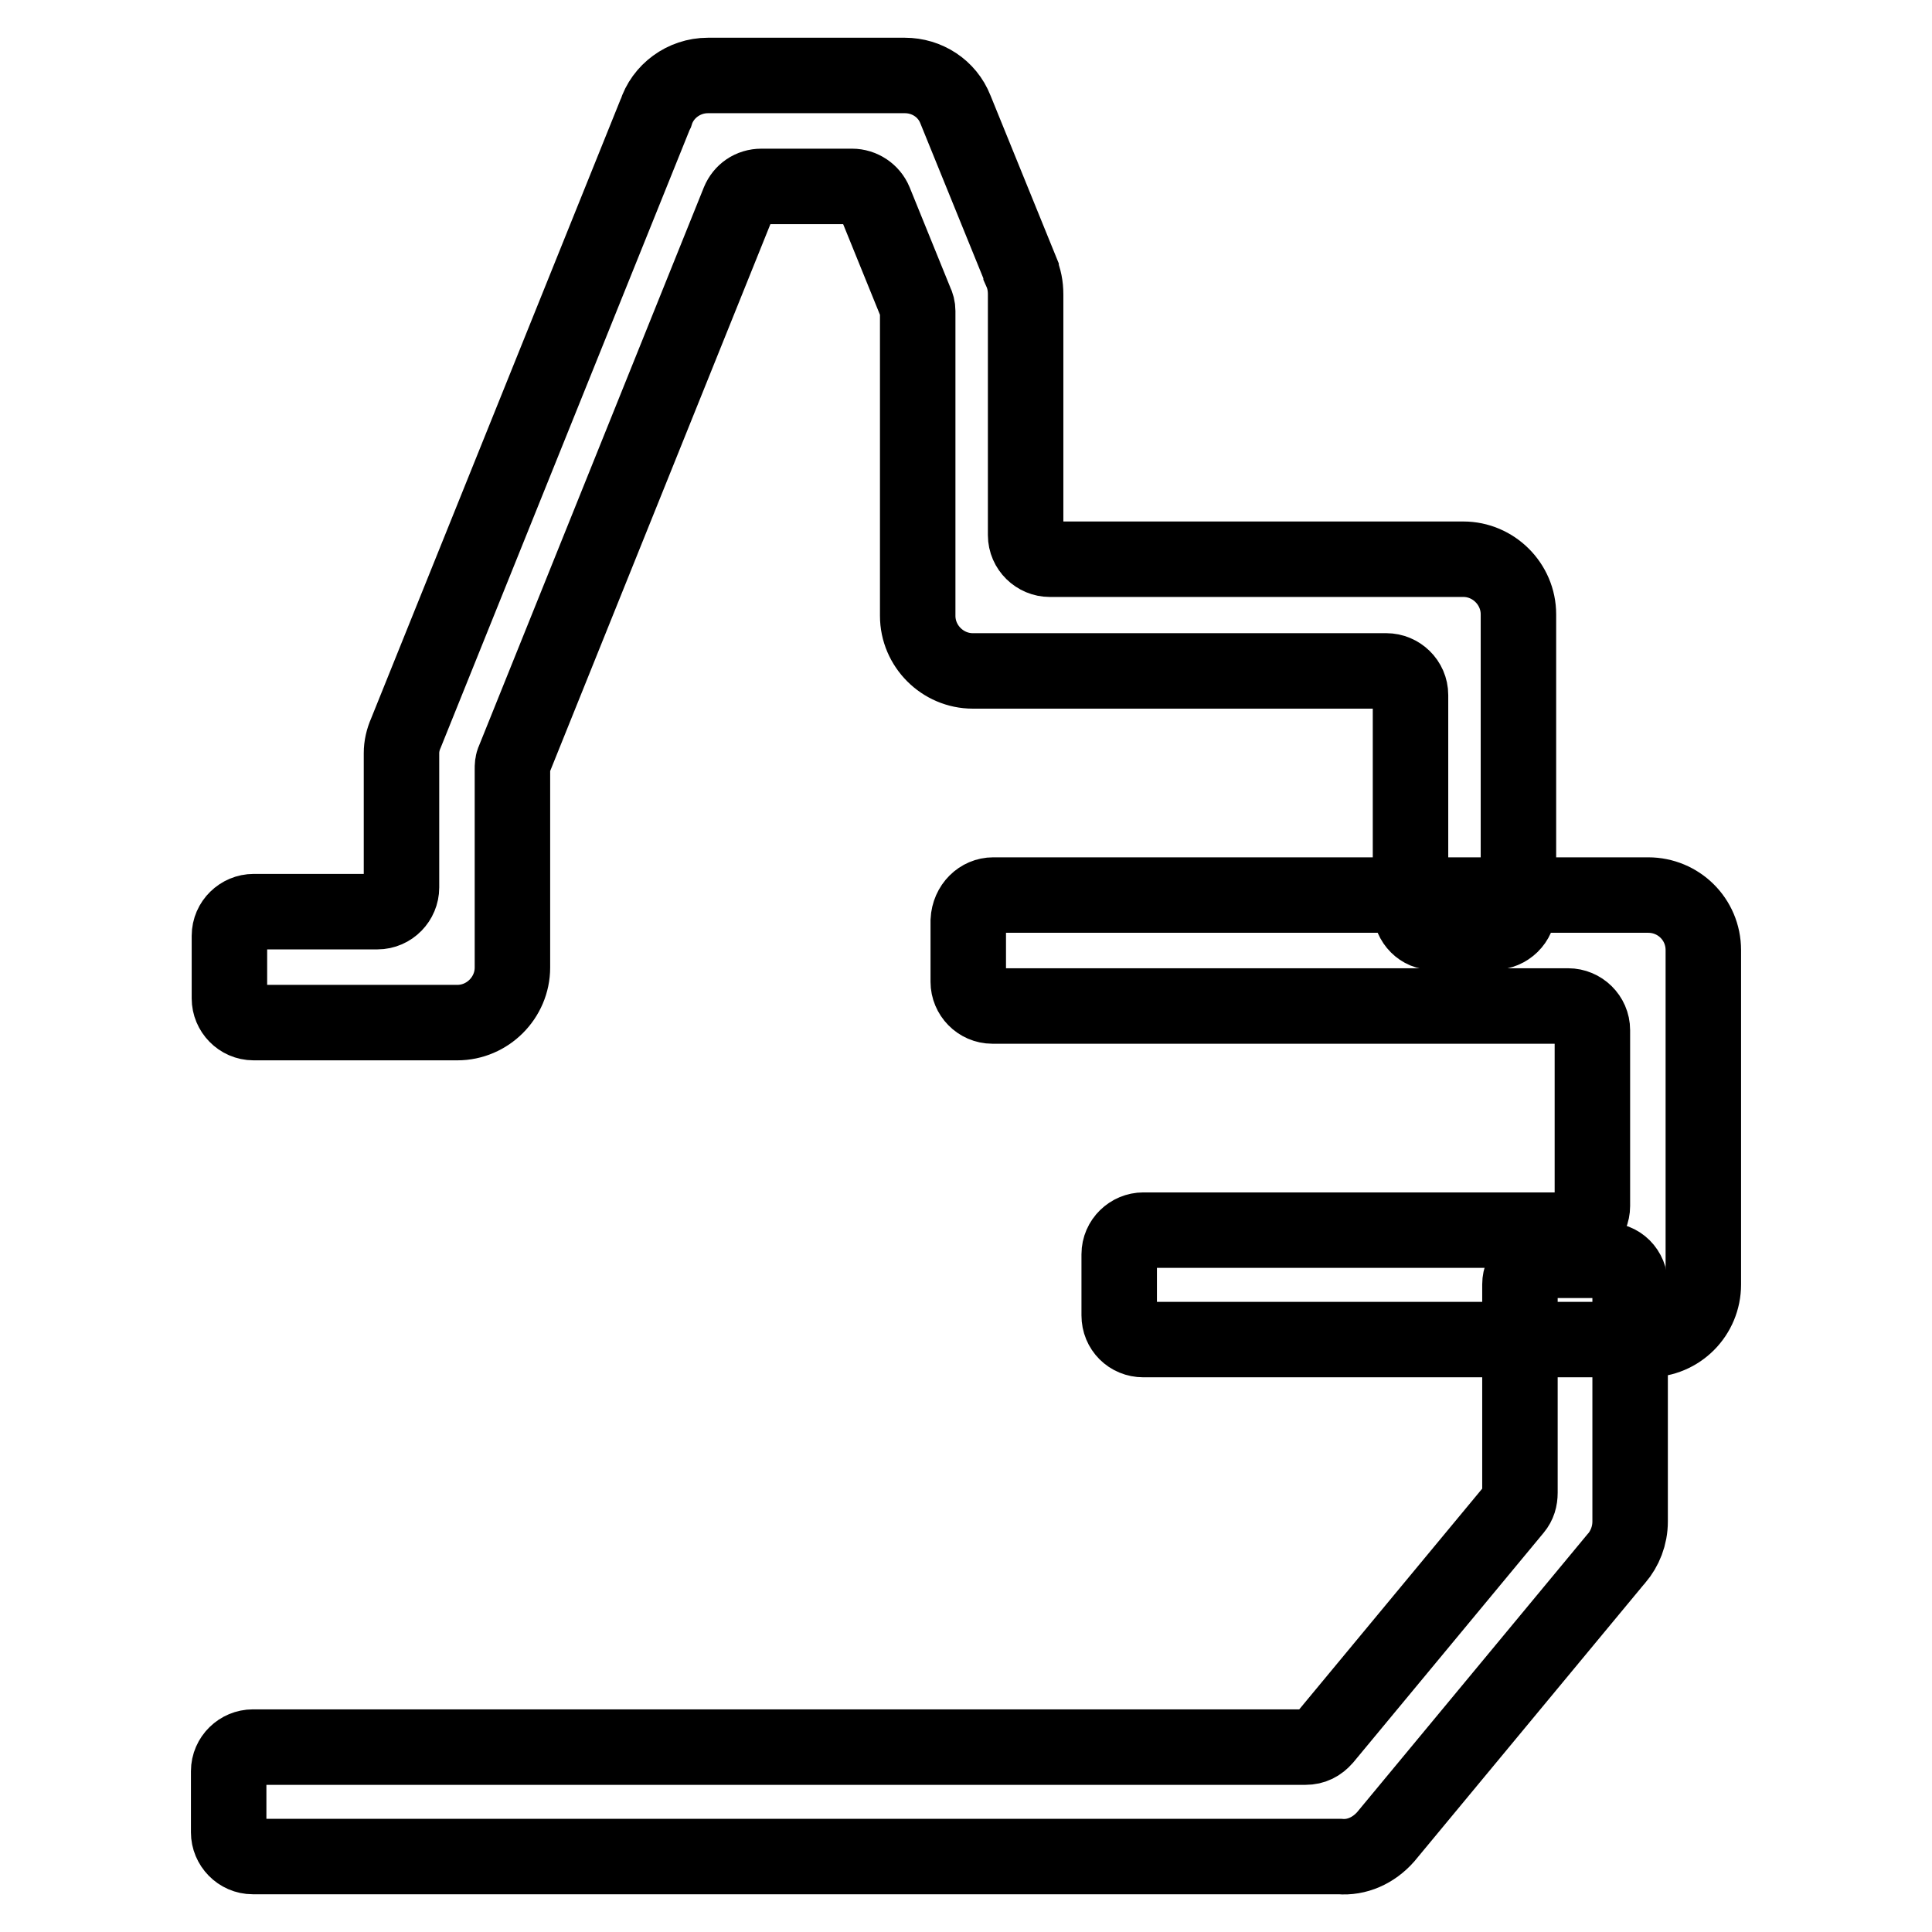
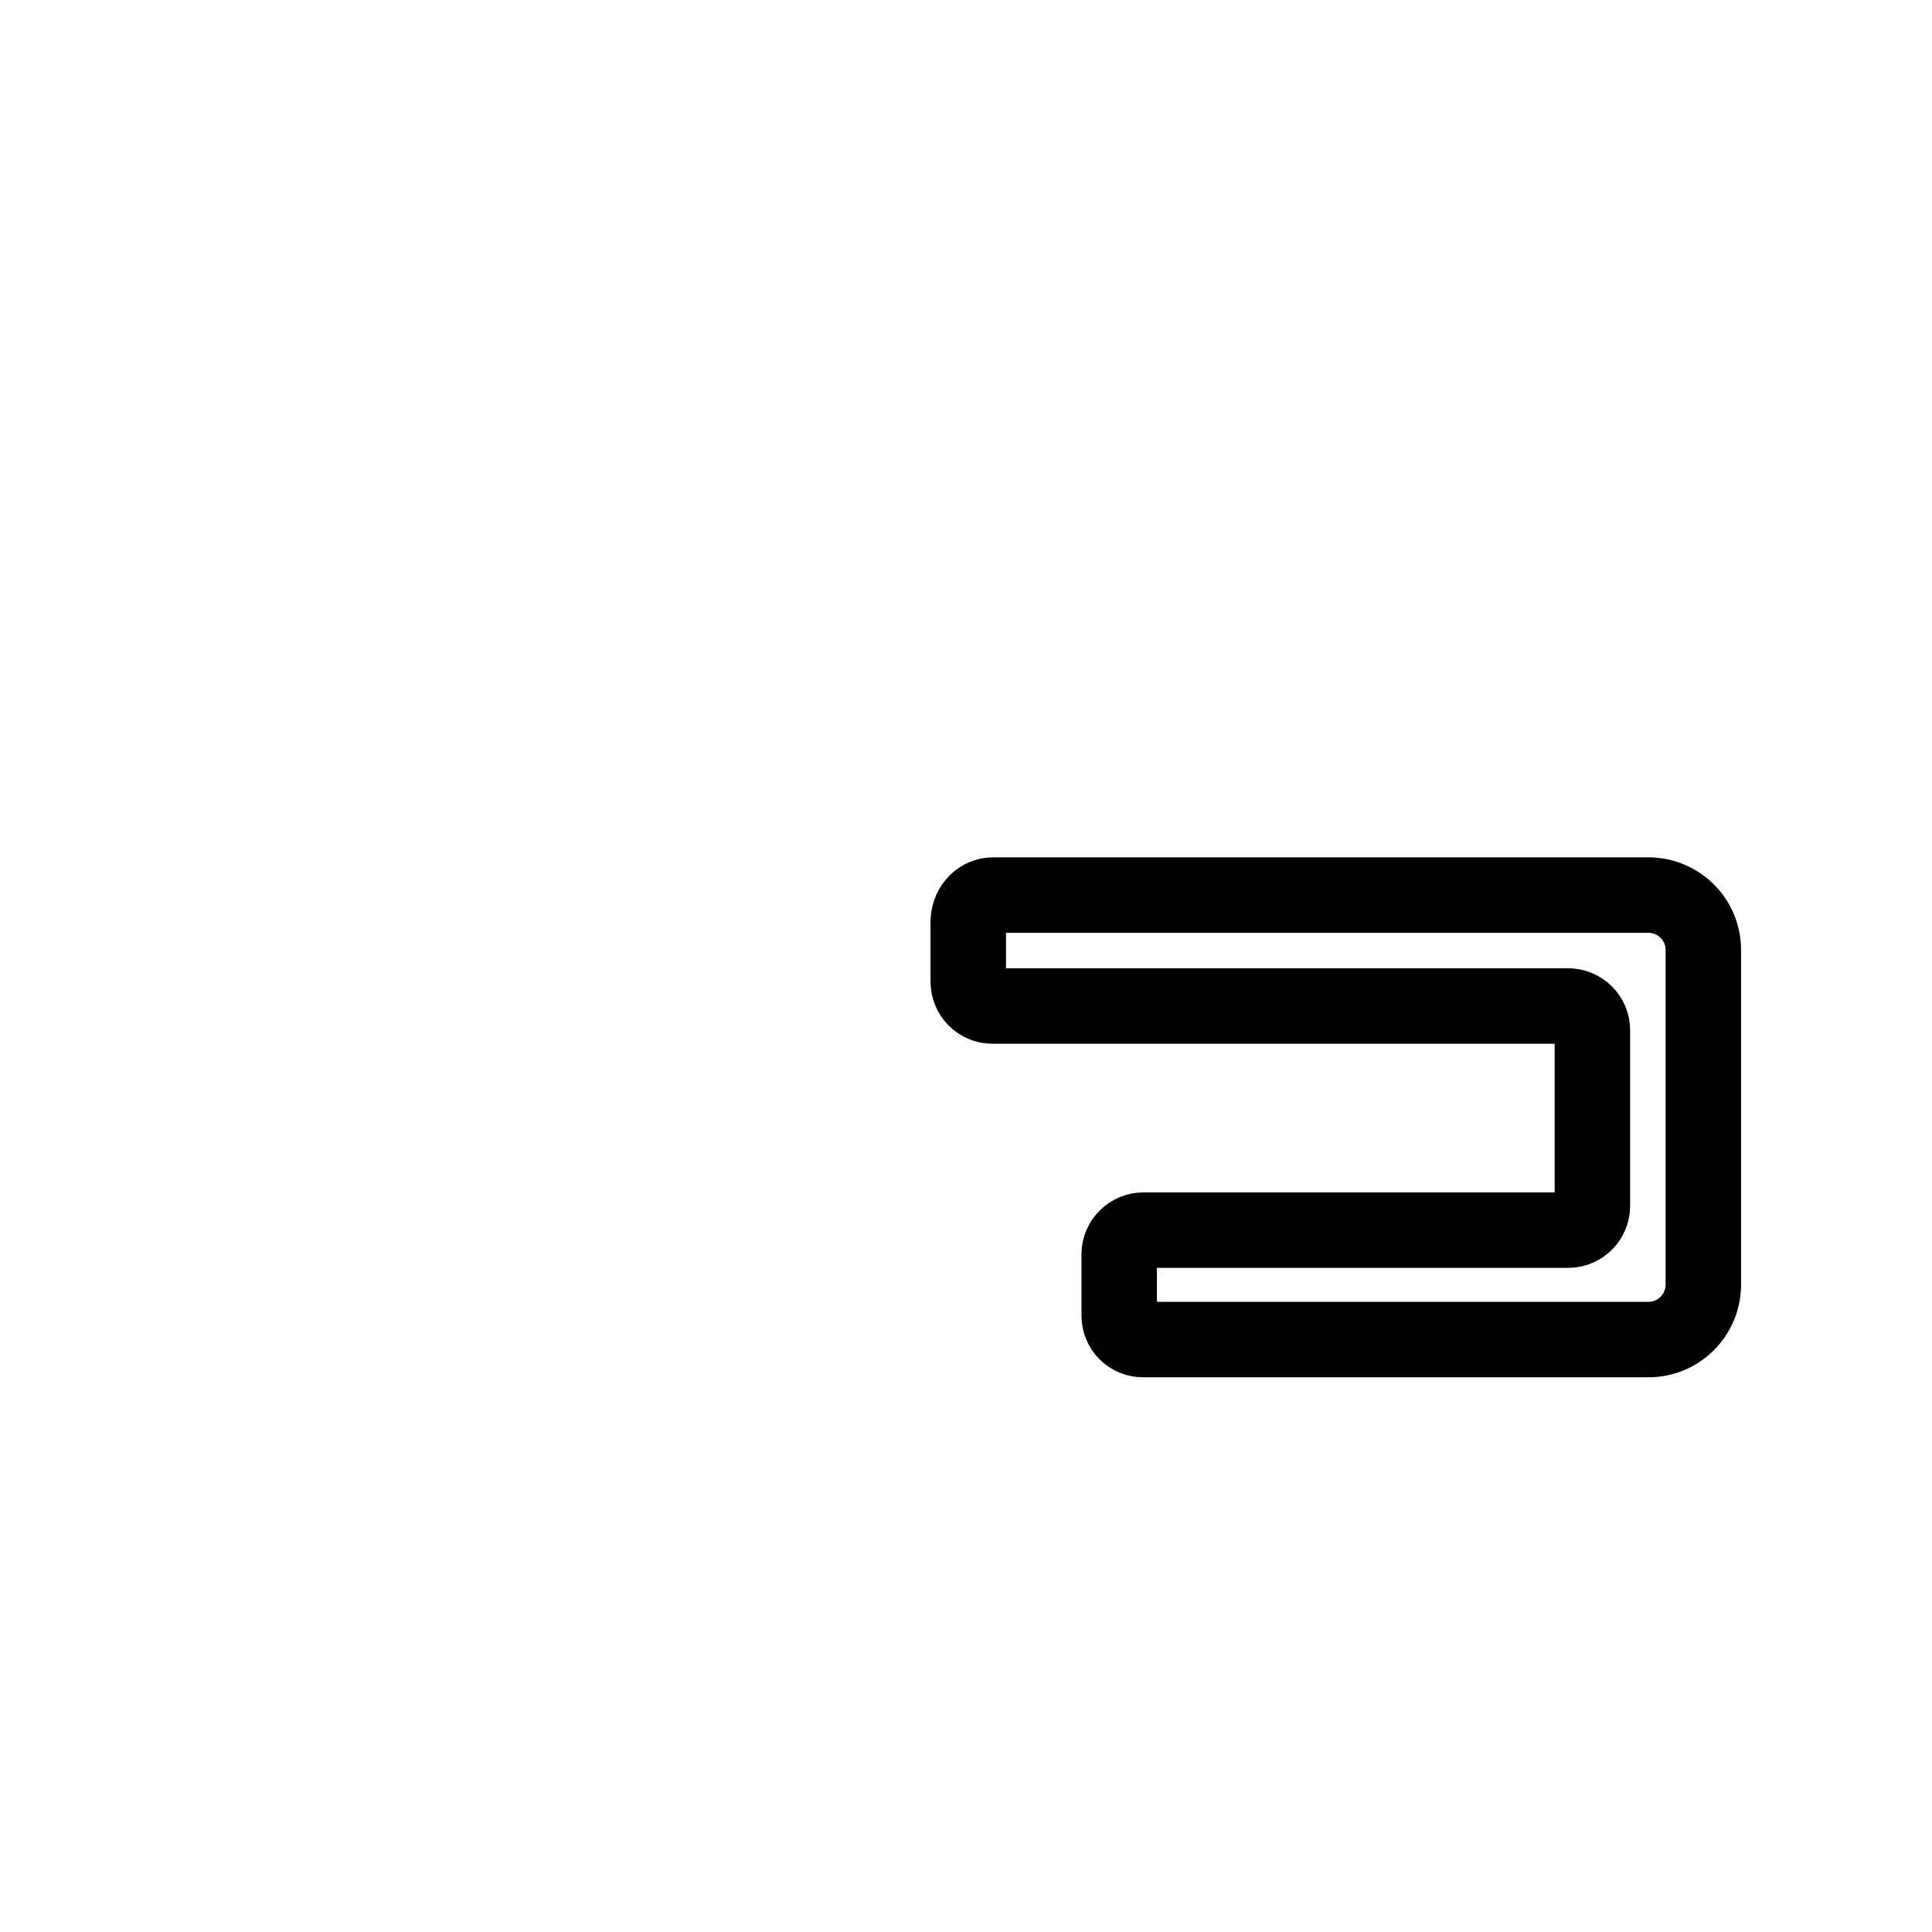
<svg xmlns="http://www.w3.org/2000/svg" version="1.1" x="0px" y="0px" viewBox="0 0 256 256" enable-background="new 0 0 256 256" xml:space="preserve">
  <g>
    <path stroke-width="10" fill-opacity="0" stroke="#000000" d="M131.6,118.6h86.8c4,0,7.3,3.2,7.3,7.3v44.3c0,4-3.2,7.3-7.3,7.3h-66.9c-1.8,0-3.2-1.4-3.2-3.2v-8.1 c0-1.8,1.5-3.2,3.2-3.2h56.3c1.8,0,3.2-1.5,3.2-3.2v-23.3c0-1.8-1.5-3.2-3.2-3.2h-76.3c-1.8,0-3.2-1.5-3.2-3.2v-8.1 C128.4,120,129.9,118.6,131.6,118.6L131.6,118.6z" />
-     <path stroke-width="10" fill-opacity="0" stroke="#000000" d="M216,170.2v31.4c0,1.9-0.7,3.6-1.8,4.9l-0.1,0.1l-30.5,36.8c-1.6,1.8-3.8,2.8-6.1,2.6h-144 c-1.8,0-3.2-1.5-3.2-3.2v-8.1c0-1.8,1.5-3.2,3.2-3.2H173c1,0,1.8-0.4,2.5-1.2l25.2-30.4c0.5-0.6,0.7-1.3,0.7-2.1v-27.6 c0-1.8,1.5-3.2,3.2-3.2h8.1C214.6,166.9,216,168.4,216,170.2z M186.9,120.4V92.1c0-1.8-1.5-3.2-3.2-3.2h-54.8c-4,0-7.3-3.3-7.3-7.3 c0-0.2,0-0.4,0-0.5v-0.3l0-39.6c0-0.4-0.1-0.8-0.3-1.2l-5.4-13.3c-0.5-1.2-1.7-2-3-2h-12c-1.4,0-2.5,0.8-3,2l-29.8,74 c-0.2,0.4-0.2,0.8-0.2,1.2v26.3c0,4-3.3,7.3-7.3,7.3h-27c-1.8,0-3.2-1.5-3.2-3.2V124c0-1.8,1.5-3.2,3.2-3.2H50 c1.8,0,3.2-1.5,3.2-3.2V99.8c0-0.9,0.2-1.8,0.6-2.7l33-81.9l0.1-0.2c0.9-2.9,3.7-5,6.9-5h26.1v0c2.9,0,5.6,1.7,6.7,4.5l8.7,21.4 c0,0,0,0.1,0,0.1c0.4,0.9,0.6,1.9,0.6,3l0,31.9c0,1.8,1.5,3.2,3.2,3.2h54.8c4,0,7.3,3.3,7.3,7.3v38.9c0,1.8-1.5,3.2-3.2,3.2h-8.1 C188.4,123.6,186.9,122.2,186.9,120.4z" />
  </g>
</svg>